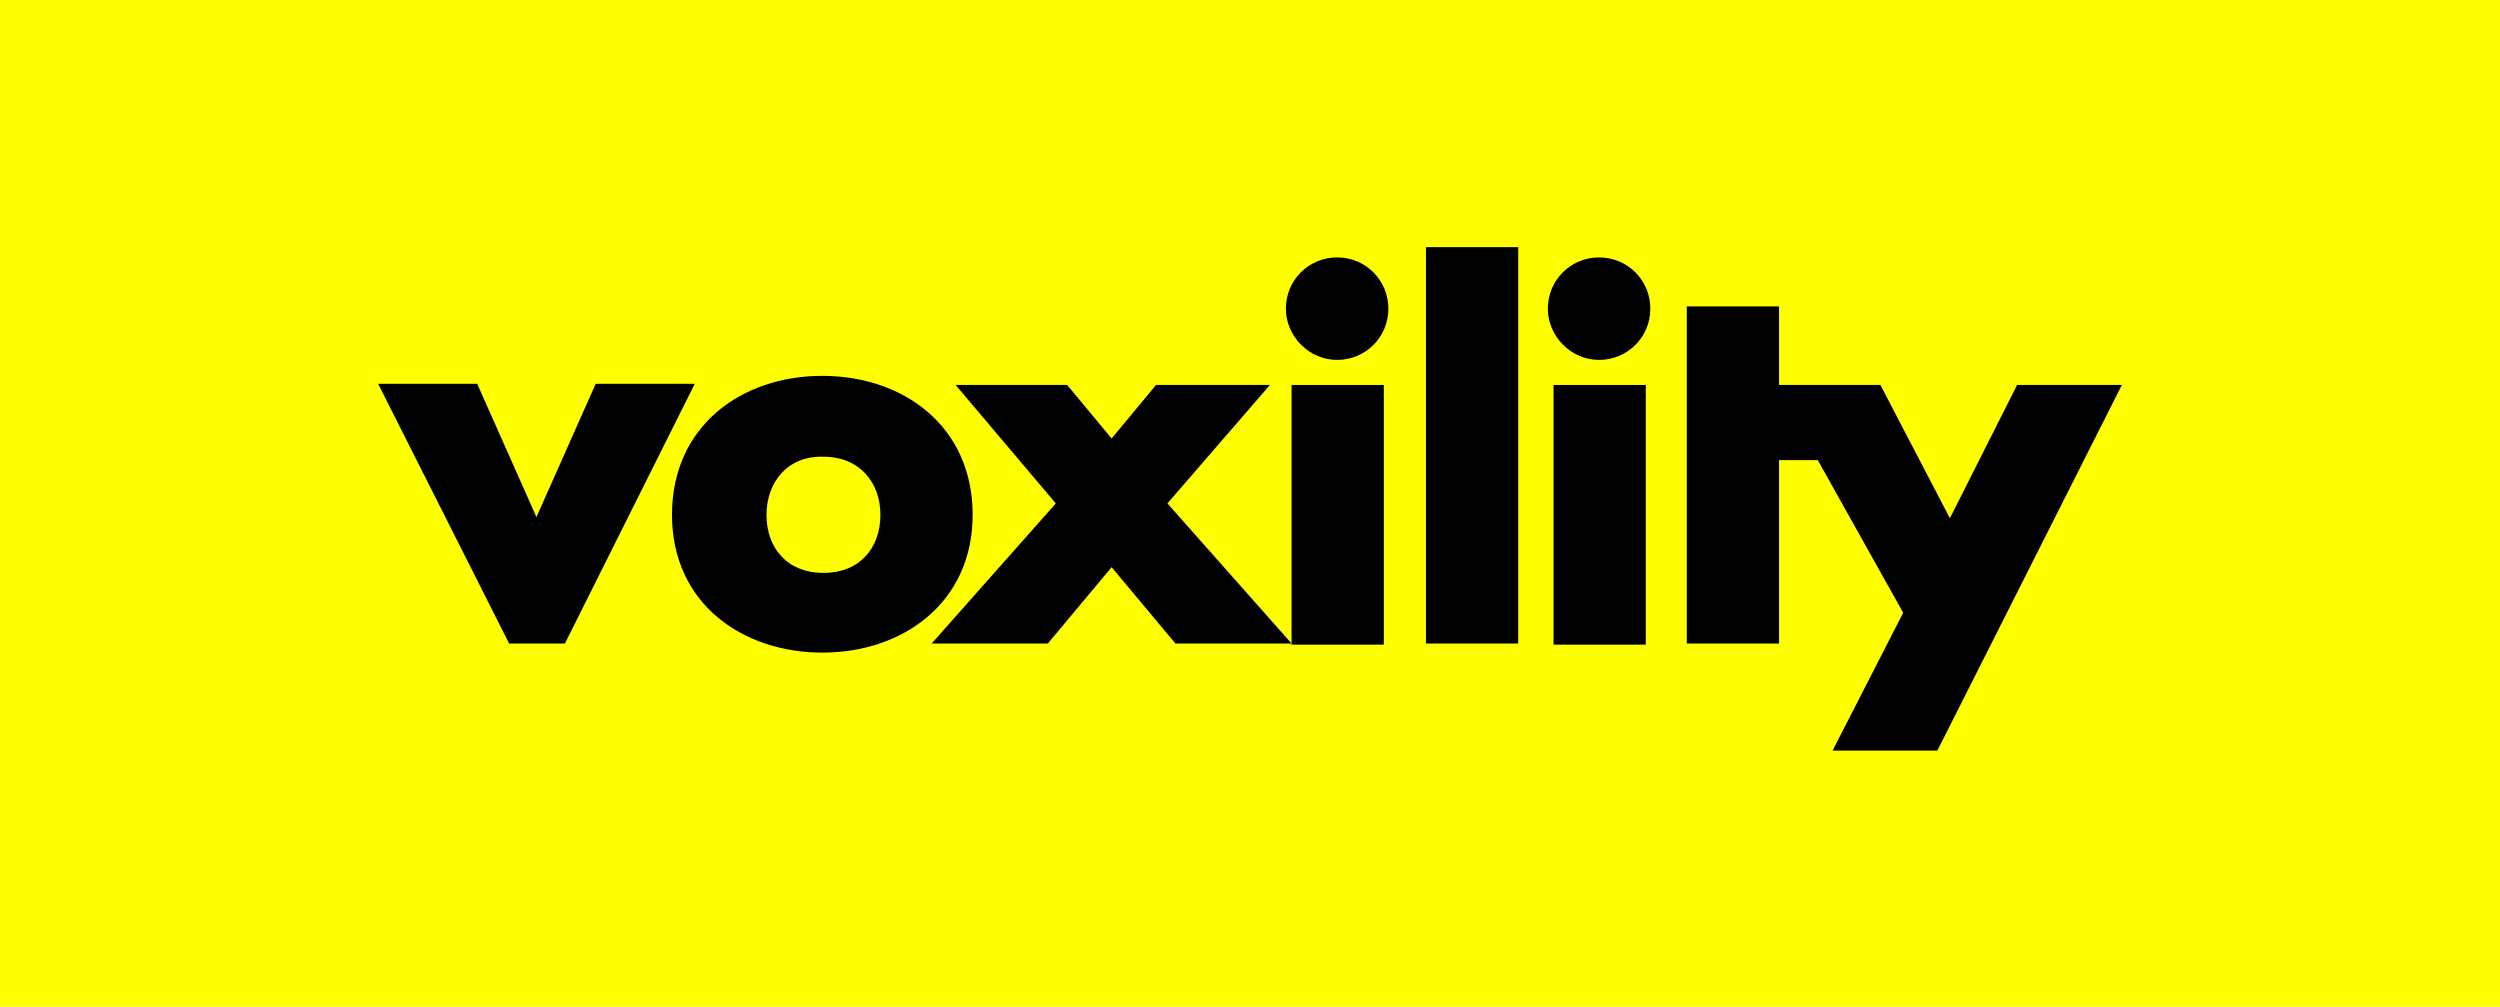
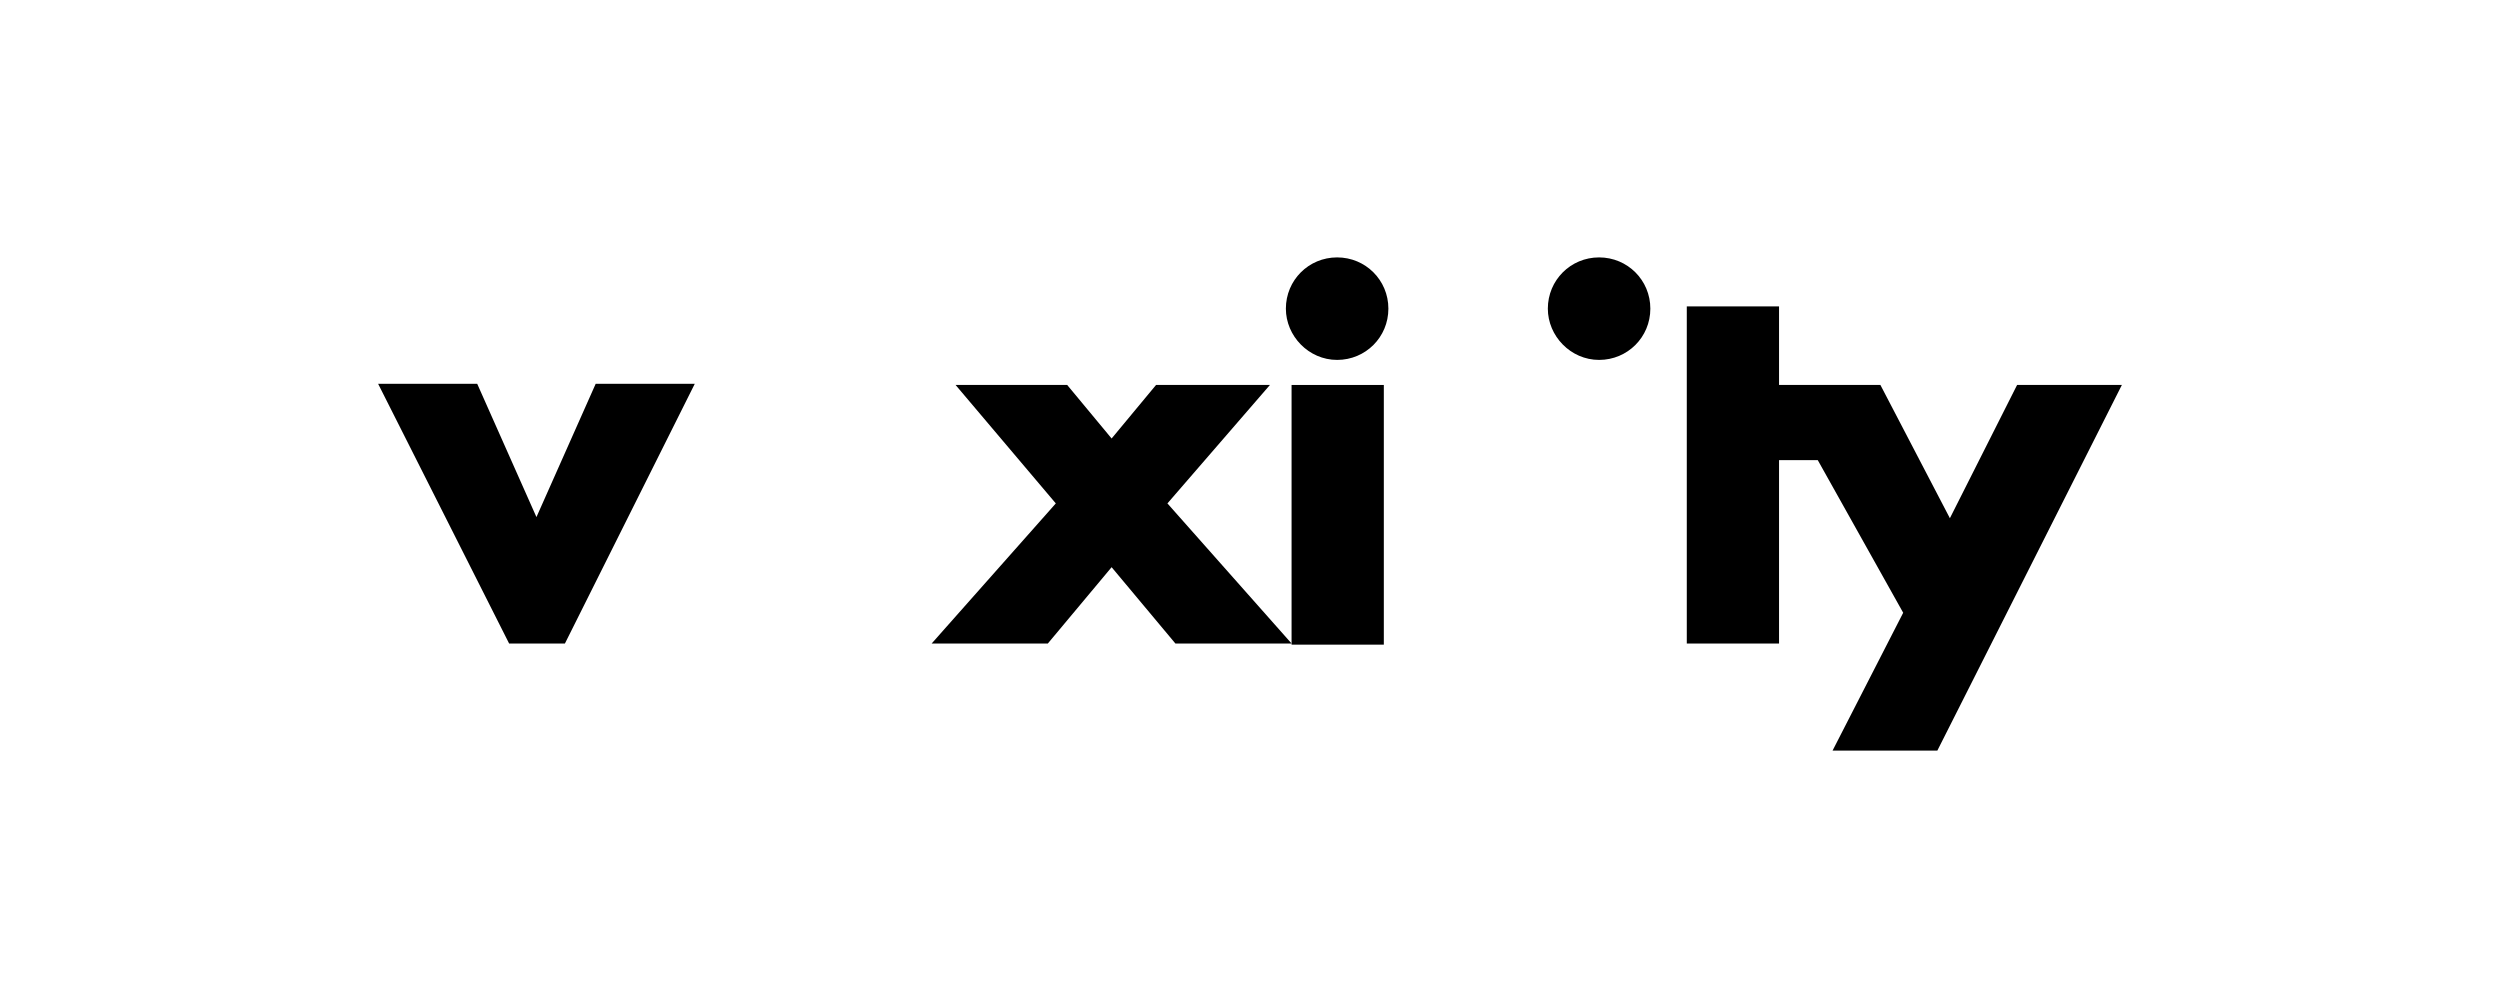
<svg xmlns="http://www.w3.org/2000/svg" version="1.1" id="Layer_1" x="0px" y="0px" viewBox="0 0 219.5 88.4" style="enable-background:new 0 0 219.5 88.4;" xml:space="preserve">
  <style type="text/css"> .st0{fill:#FFFF00;} </style>
  <g>
-     <rect class="st0" width="219.5" height="88.4" />
    <g>
      <path d="M47.1,45.4l5.2-11.7H61L49.6,56.5h-4.9L33.2,33.7h8.7L47.1,45.4z" />
-       <path d="M85.4,45.2c0,7.7-6.1,12.1-13.2,12.1c-7,0-13.2-4.3-13.2-12.1C59,37.4,65.1,33,72.2,33S85.4,37.4,85.4,45.2z M67.3,45.2 c0,2.9,1.8,5.1,5,5.1s5-2.2,5-5.1c0-2.8-1.8-5.1-5-5.1C69.1,40,67.3,42.4,67.3,45.2z" />
      <path d="M83.9,33.8h9.8l3.9,4.7l3.9-4.7h10l-9,10.4l10.9,12.3h-10.2l-5.6-6.7L92,56.5H81.8l10.9-12.3L83.9,33.8z" />
      <path d="M117.4,31.6c2.5,0,4.5-2,4.5-4.5s-2-4.5-4.5-4.5s-4.5,2-4.5,4.5C112.9,29.5,114.9,31.6,117.4,31.6z" />
      <rect x="113.4" y="33.8" width="8.1" height="22.8" />
-       <path d="M133.3,56.5h-8.1V21.7h8.1V56.5z" />
      <path d="M140.4,31.6c2.5,0,4.5-2,4.5-4.5s-2-4.5-4.5-4.5s-4.5,2-4.5,4.5C135.9,29.5,137.9,31.6,140.4,31.6z" />
-       <rect x="136.4" y="33.8" width="8.1" height="22.8" />
      <polygon points="177.1,33.8 171.2,45.5 165.1,33.8 156.2,33.8 156.2,26.9 148.1,26.9 148.1,56.5 156.2,56.5 156.2,40.4 159.6,40.4 167.1,53.8 160.9,65.9 170.1,65.9 186.3,33.8 " />
    </g>
  </g>
</svg>